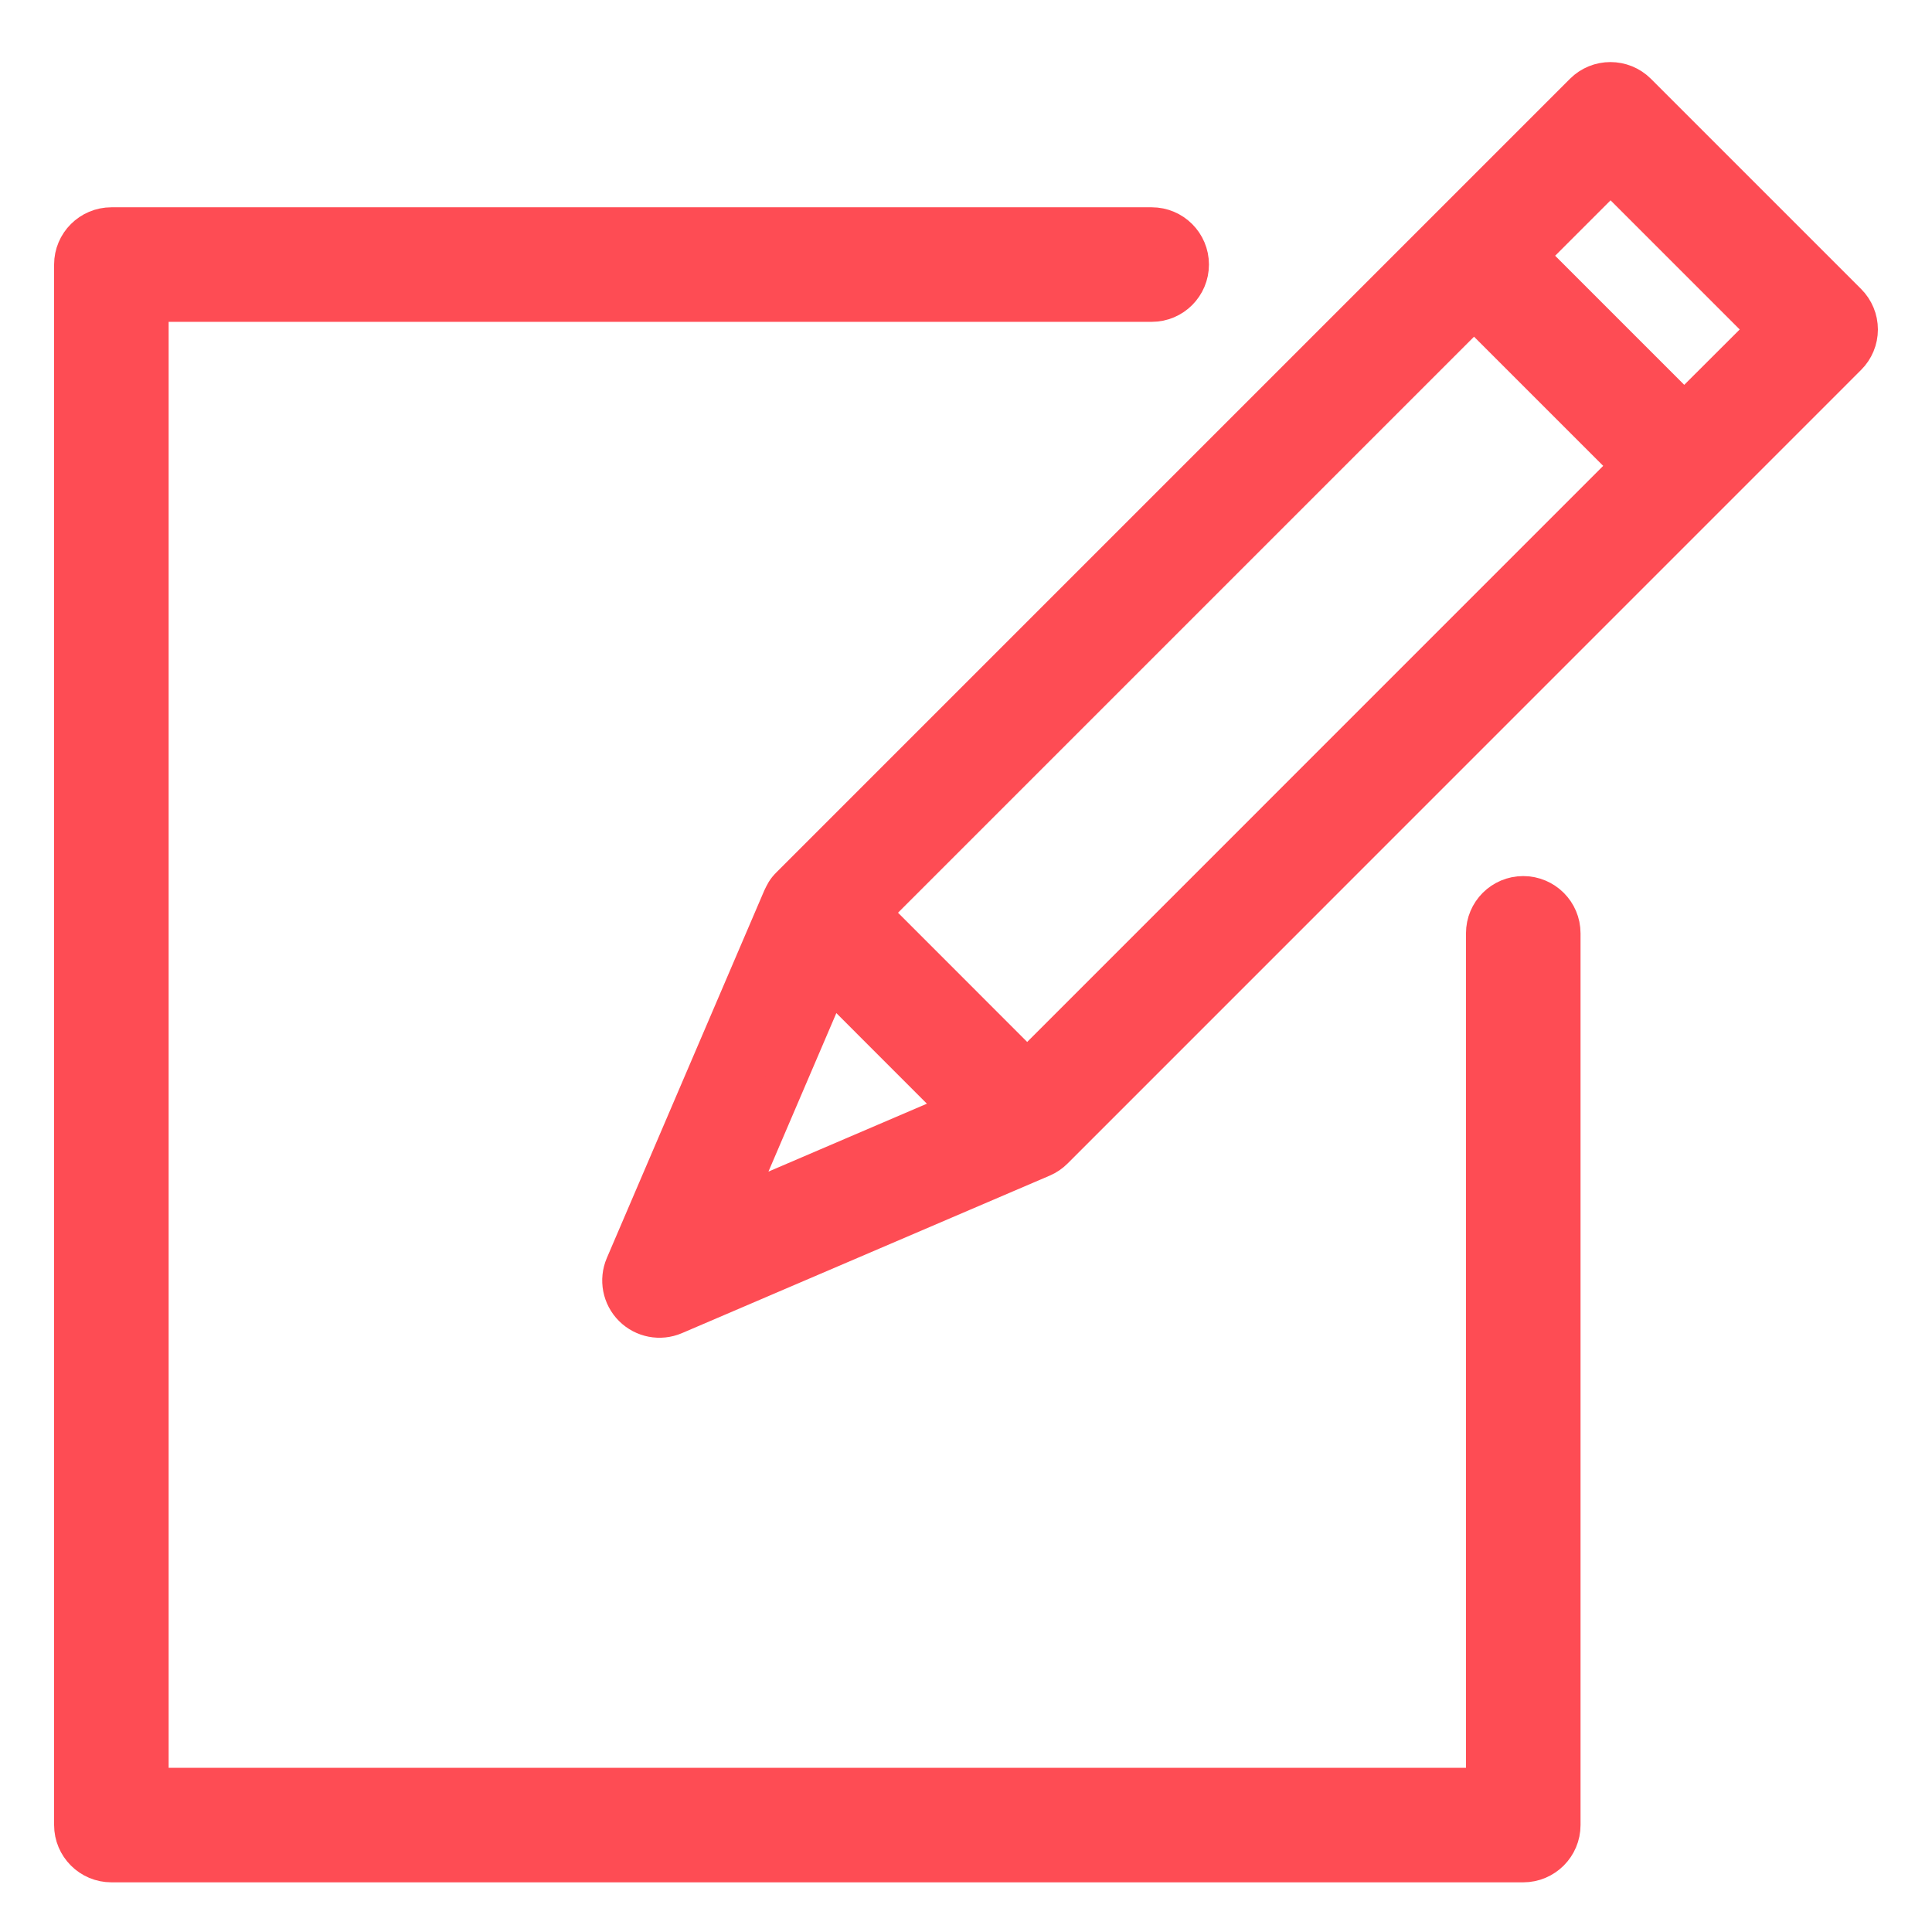
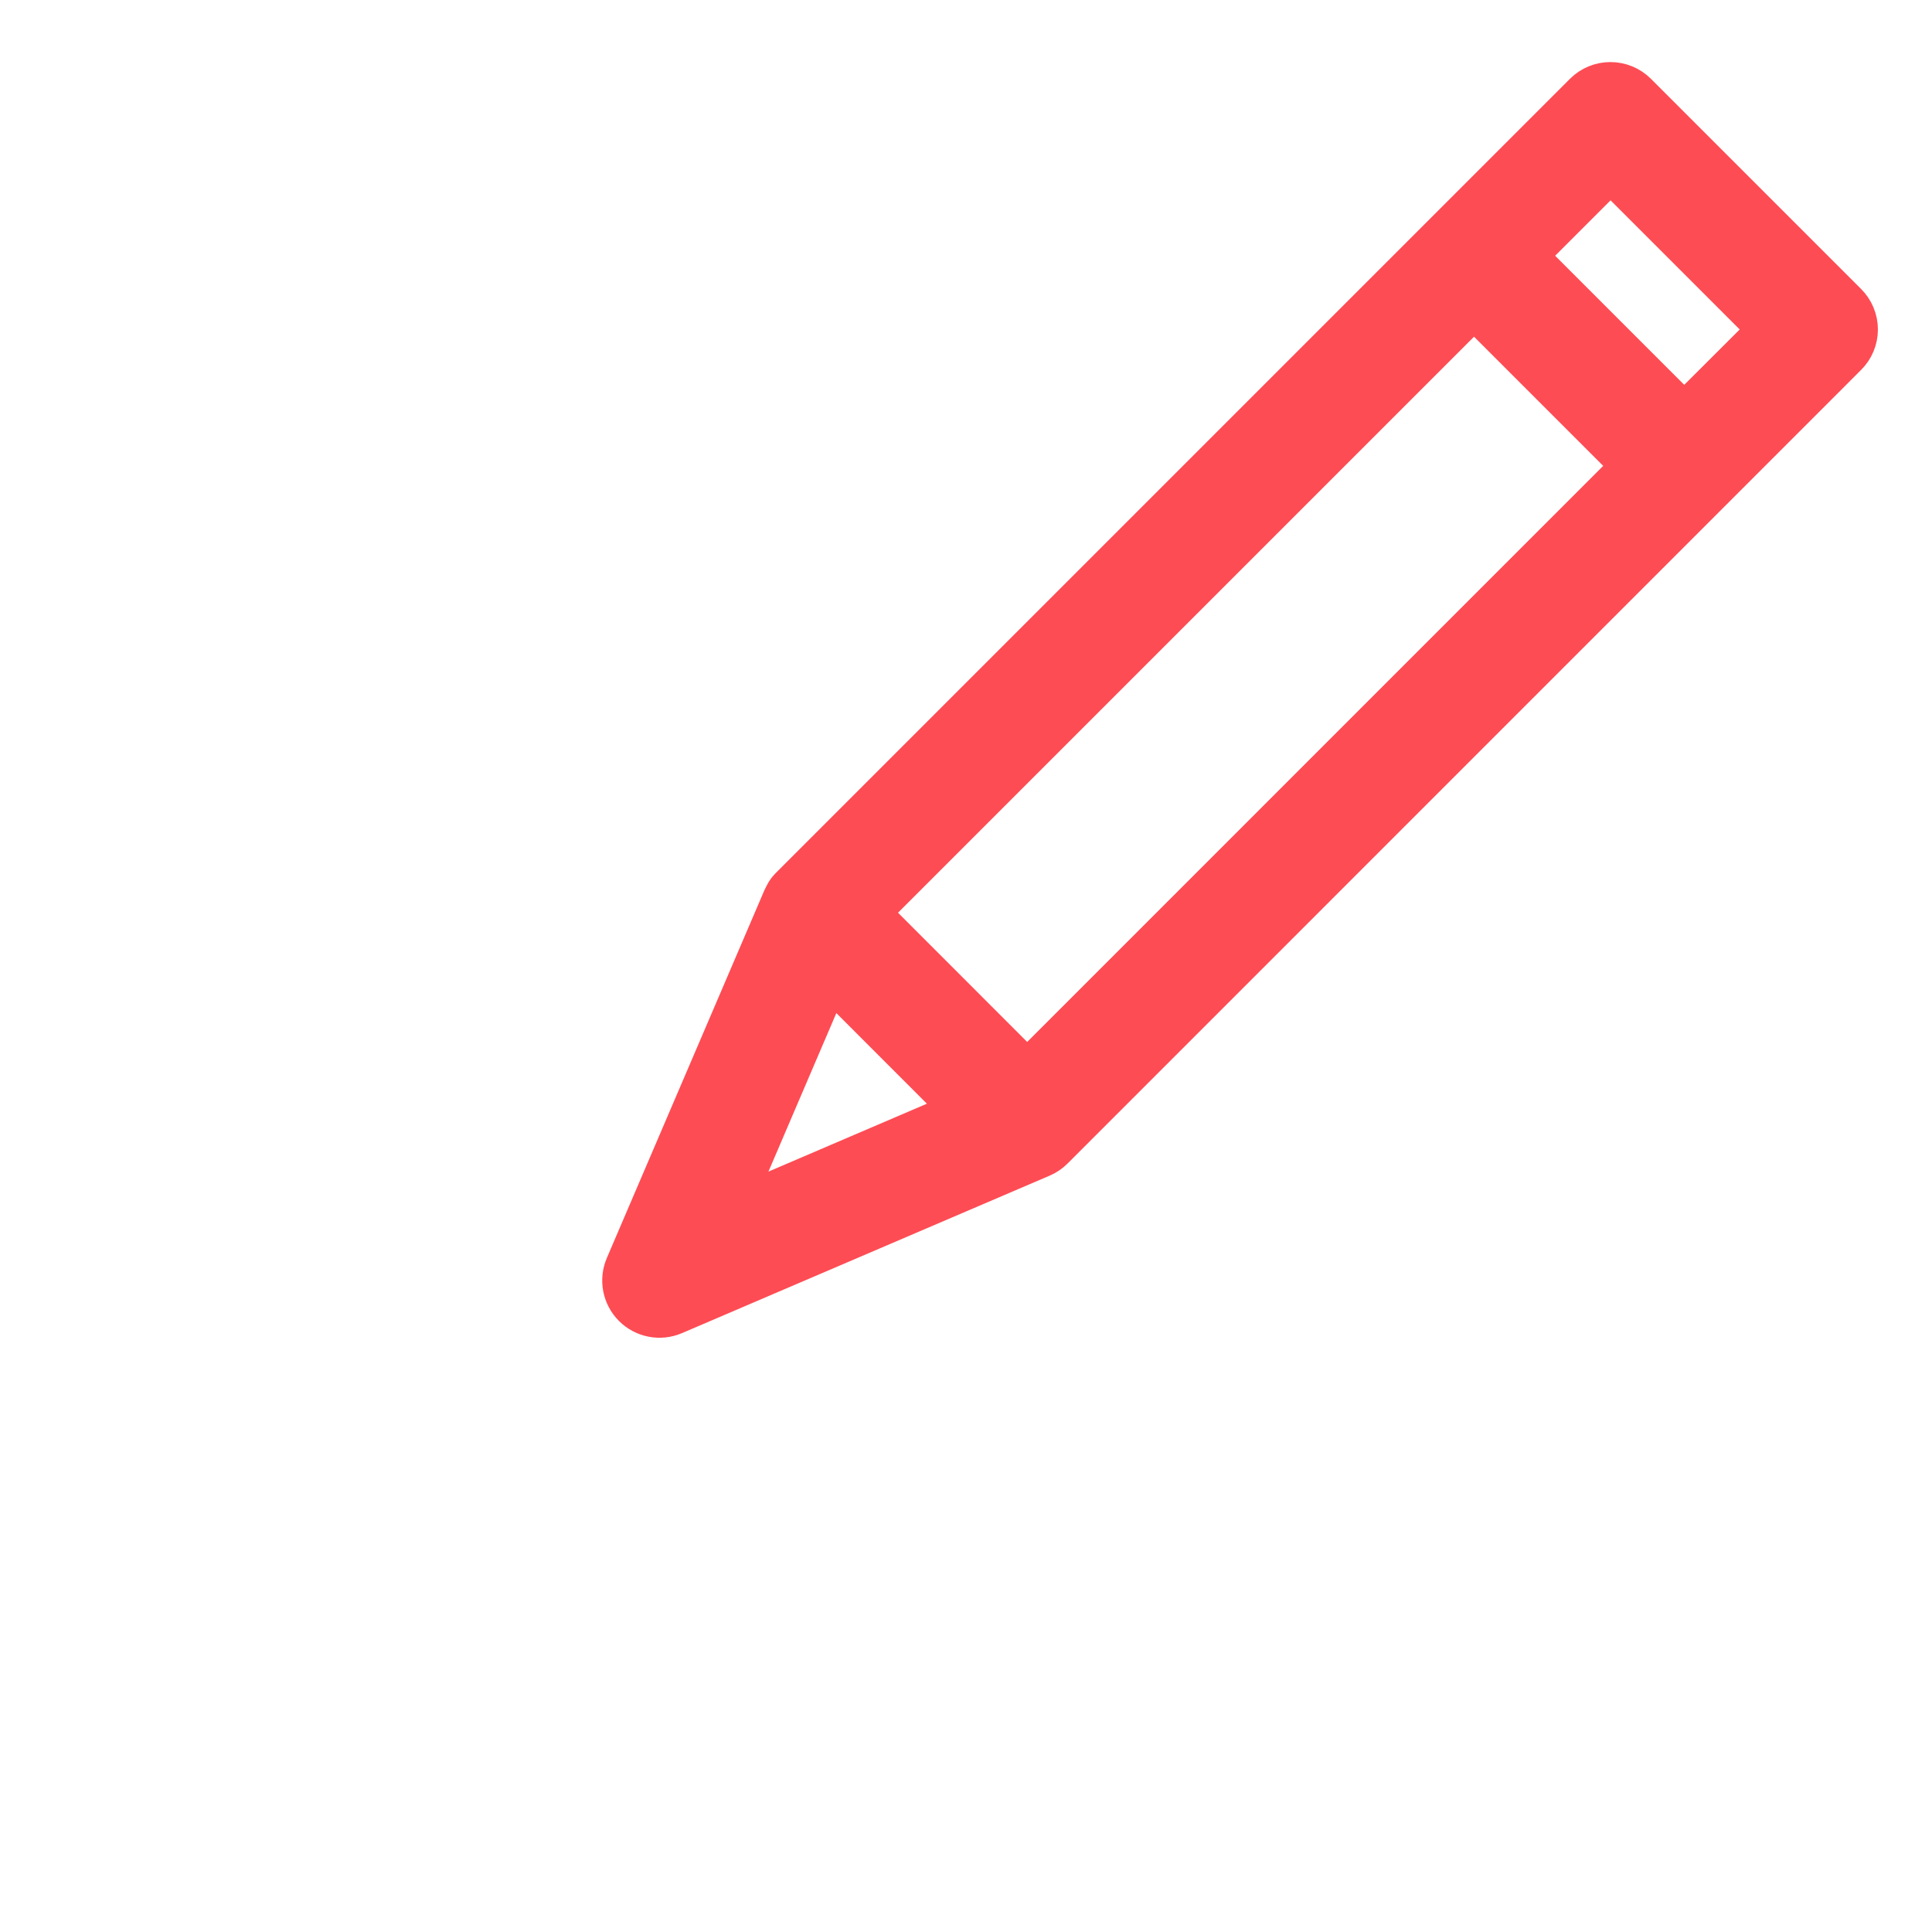
<svg xmlns="http://www.w3.org/2000/svg" width="24px" height="24px" viewBox="0 0 24 24" version="1.1">
  <title>pencil-write-2</title>
  <desc>Created with Sketch.</desc>
  <defs />
  <g id="Designs" stroke="none" stroke-width="1" fill="none" fill-rule="evenodd">
    <g id="carbon-design-home-menu" transform="translate(-913, -129)" fill="#FE4C54" fill-rule="nonzero" stroke="#FE4C54" stroke-width="0.5">
      <g id="Group-2" transform="translate(864, 72)">
        <g id="menu-item" transform="translate(32, 40)">
          <g id="pencil-write-2" transform="translate(17, 18)">
-             <path d="M18.922,10.133 C18.667,10.133 18.461,10.339 18.461,10.594 L18.461,21.21 L1.845,21.21 L1.845,2.748 L14.307,2.748 C14.562,2.748 14.768,2.541 14.768,2.286 C14.768,2.032 14.562,1.825 14.307,1.825 L1.384,1.825 C1.129,1.825 0.922,2.032 0.922,2.286 L0.922,21.671 C0.922,21.926 1.129,22.133 1.384,22.133 L18.922,22.133 C19.177,22.133 19.384,21.926 19.384,21.671 L19.384,10.594 C19.384,10.339 19.177,10.133 18.922,10.133 Z" id="Shape" />
            <path d="M22.942,2.766 L20.332,0.156 C20.151,-0.024 19.859,-0.024 19.679,0.156 L9.823,10.012 C9.765,10.07 9.753,10.102 9.722,10.165 L7.768,14.726 C7.694,14.899 7.733,15.1 7.866,15.233 C7.999,15.366 8.2,15.405 8.373,15.331 L12.942,13.374 C12.996,13.351 13.045,13.317 13.086,13.276 L22.942,3.419 C23.029,3.333 23.078,3.215 23.078,3.093 C23.078,2.97 23.029,2.853 22.942,2.766 Z M12.76,12.297 L10.802,10.338 L18.311,2.829 L20.269,4.787 L12.76,12.297 Z M10.305,11.147 L11.952,12.795 L9.07,14.03 L10.305,11.147 Z M20.922,4.134 L18.965,2.177 L20.007,1.135 L21.965,3.093 L20.922,4.134 Z" id="Shape" />
          </g>
        </g>
      </g>
    </g>
  </g>
</svg>